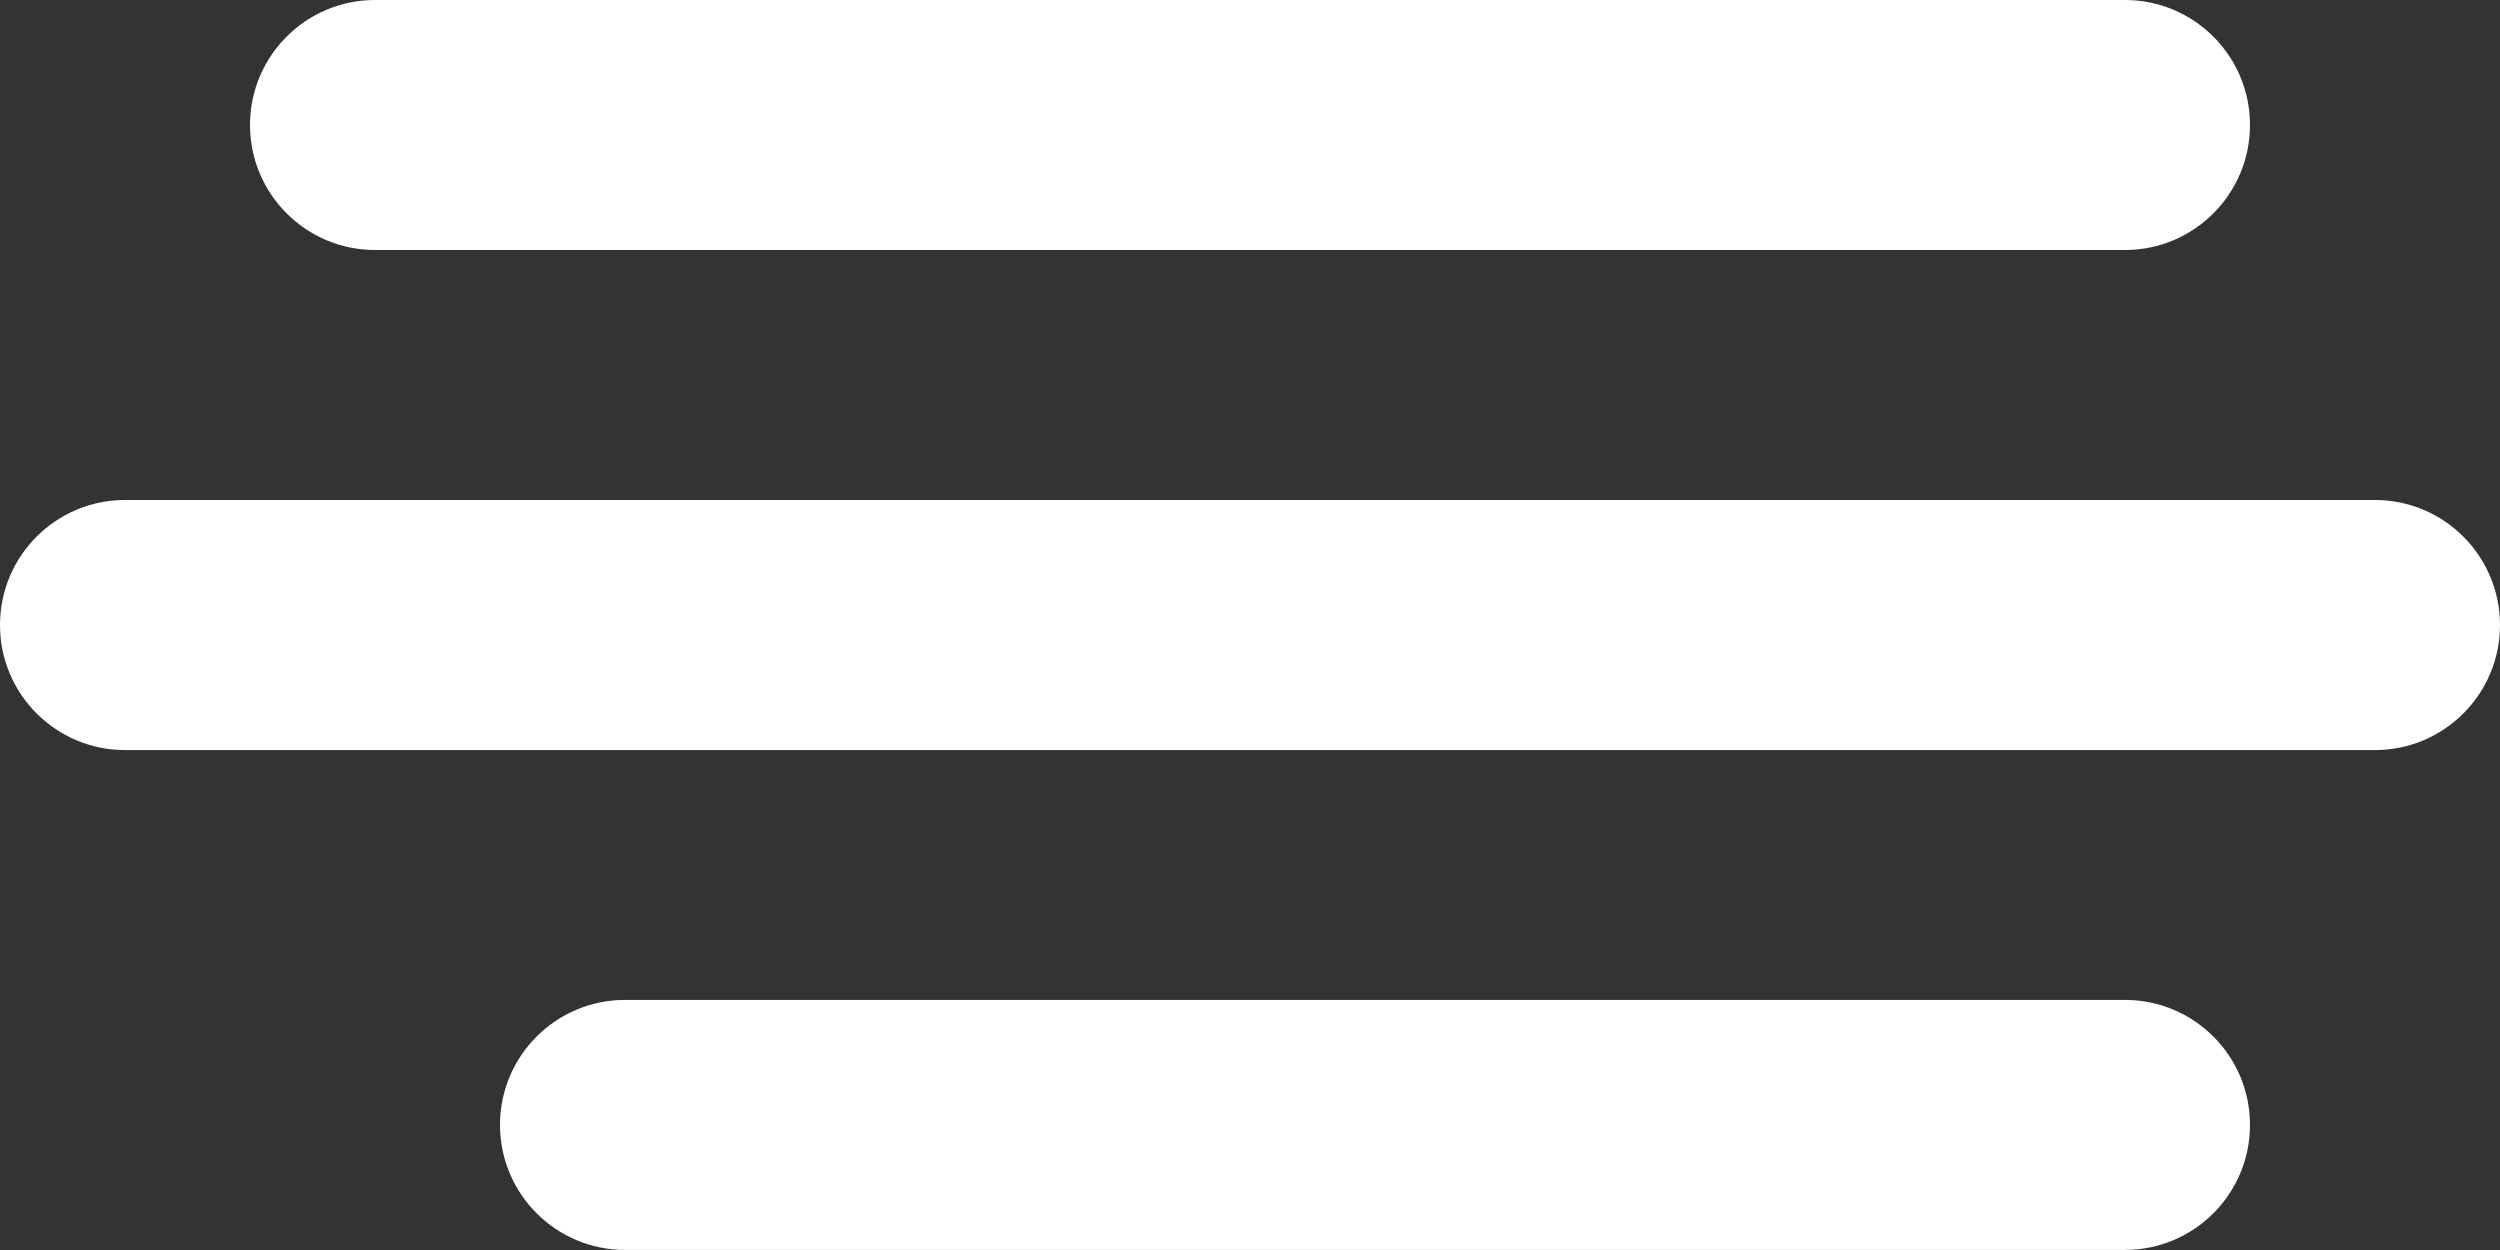
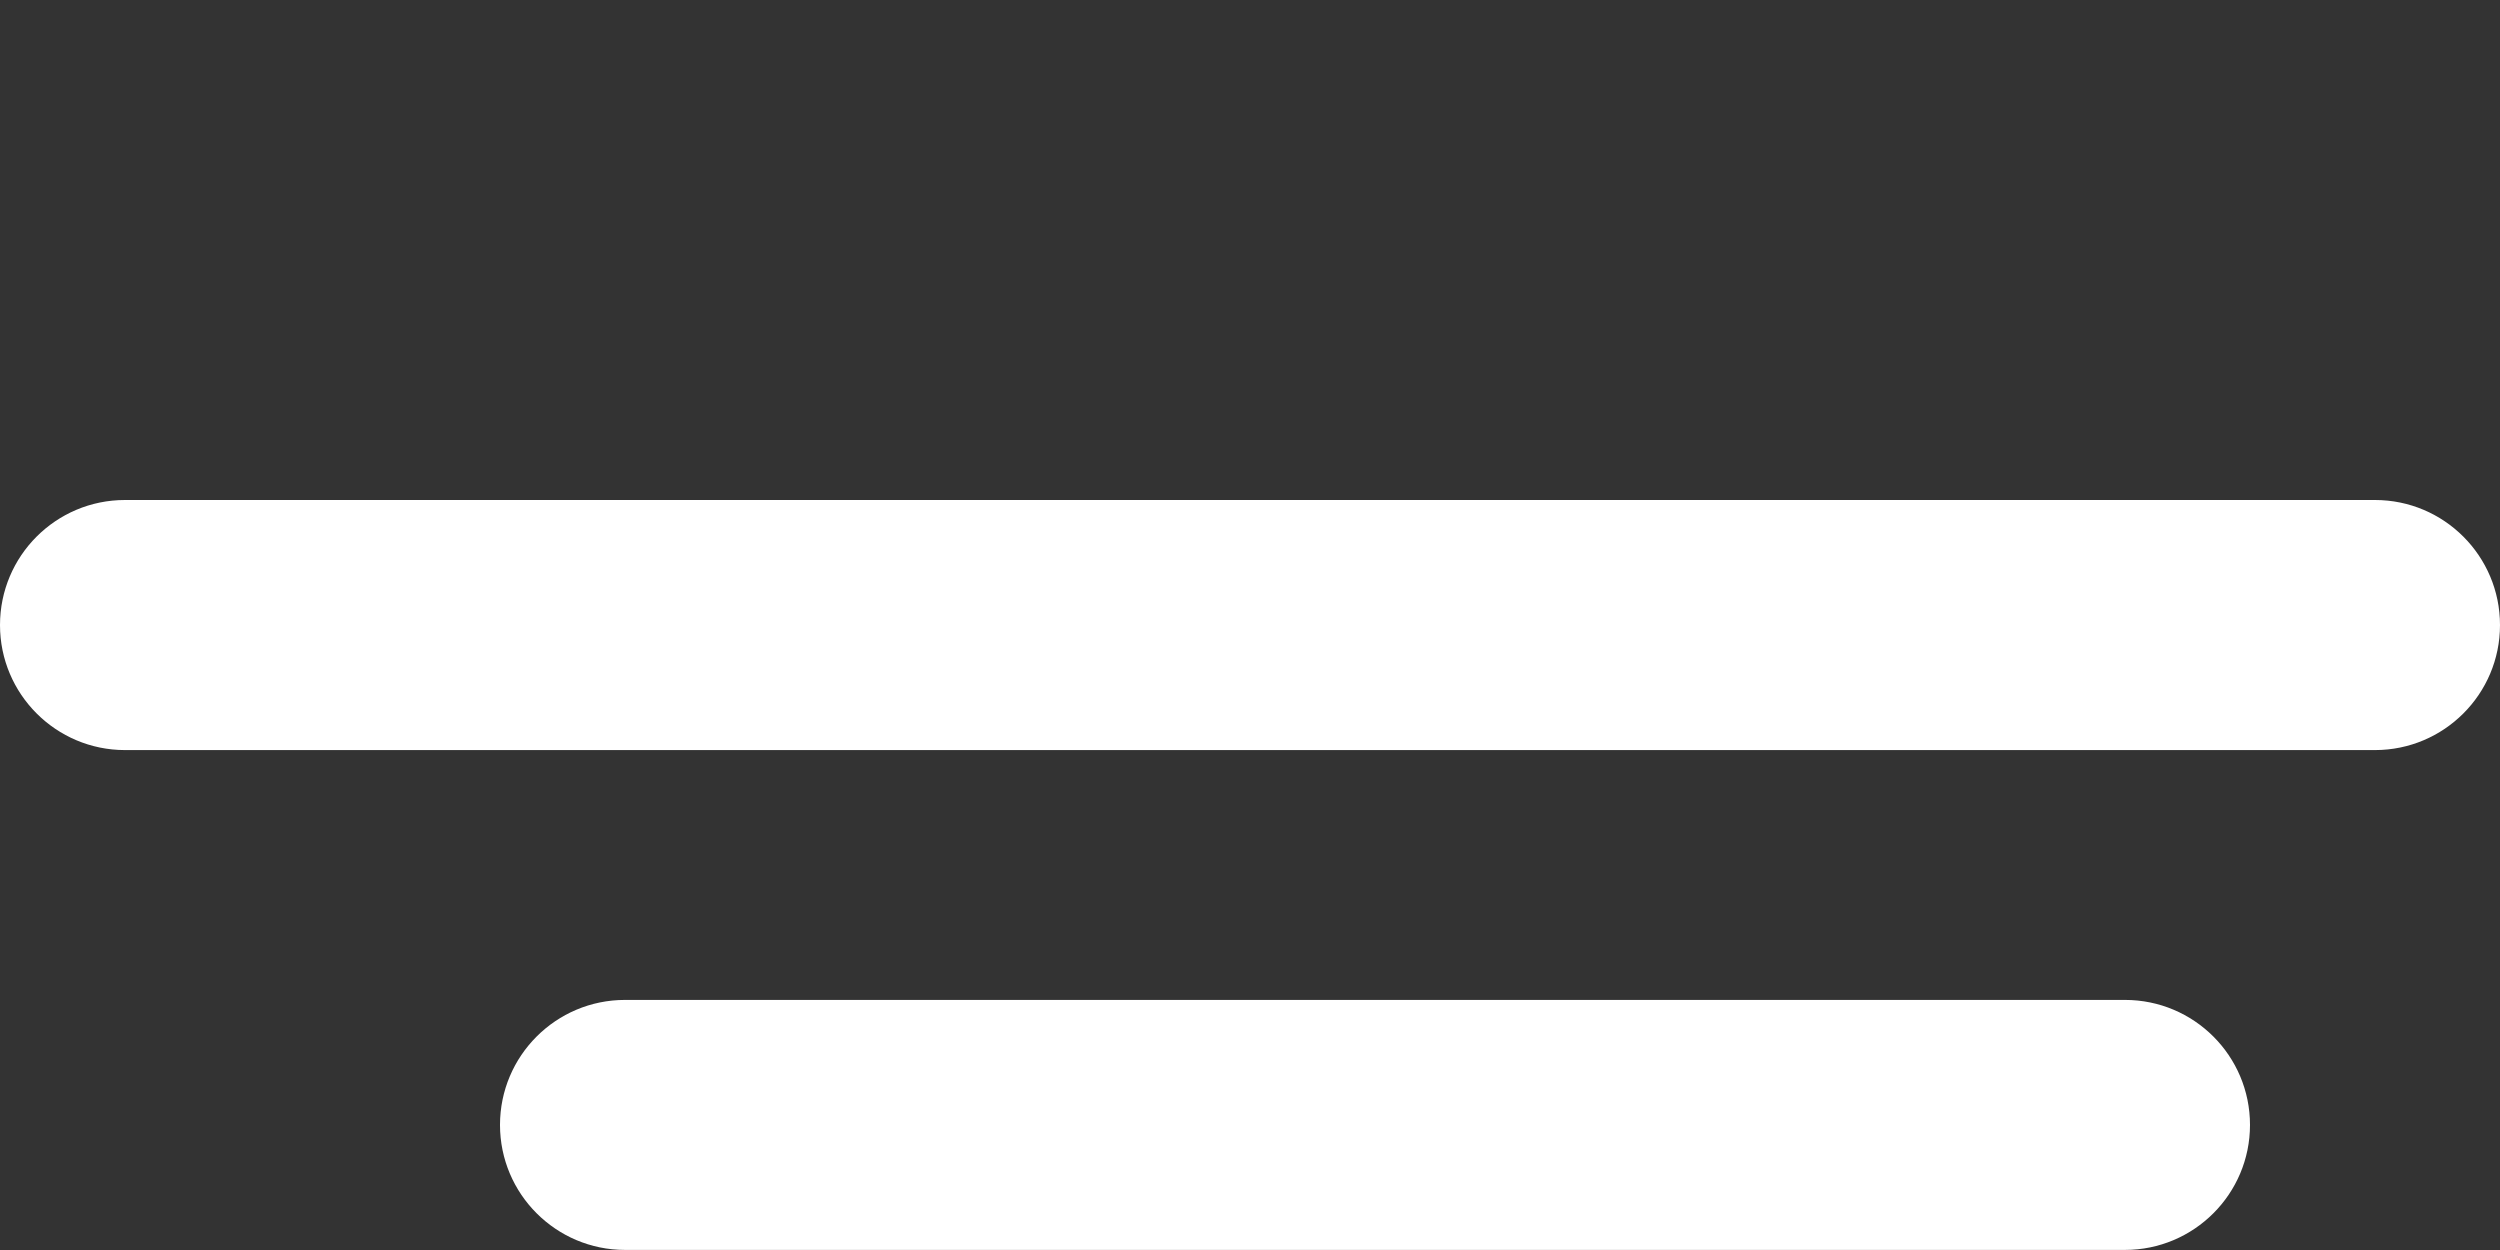
<svg xmlns="http://www.w3.org/2000/svg" width="32" height="16" viewBox="0 0 32 16" fill="none">
  <rect x="0" y="0" width="32" height="16" fill="#333333" stroke="none" />
  <path d="M6.4 14.399C6.4 15.282 7.117 15.999 8 15.999L27.2 15.999C28.083 15.999 28.8 15.282 28.8 14.399C28.8 13.515 28.083 12.799 27.2 12.799L8 12.799C7.117 12.799 6.4 13.515 6.4 14.399Z" fill="white" />
  <path d="M-6.9942e-08 8.001C-3.13274e-08 8.884 0.717 9.601 1.6 9.601L30.4 9.601C31.283 9.601 32 8.884 32 8.001C32 7.117 31.283 6.4 30.4 6.4L1.6 6.4C0.717 6.4 -1.08632e-07 7.115 -6.9942e-08 8.001Z" fill="white" />
-   <path d="M3.2 1.6C3.2 2.483 3.917 3.2 4.8 3.2L27.2 3.2C28.083 3.2 28.8 2.483 28.8 1.6C28.8 0.717 28.083 -8.47865e-06 27.2 -8.44003e-06L4.8 -7.46092e-06C3.917 -7.4223e-06 3.2 0.717 3.2 1.6Z" fill="white" />
</svg>